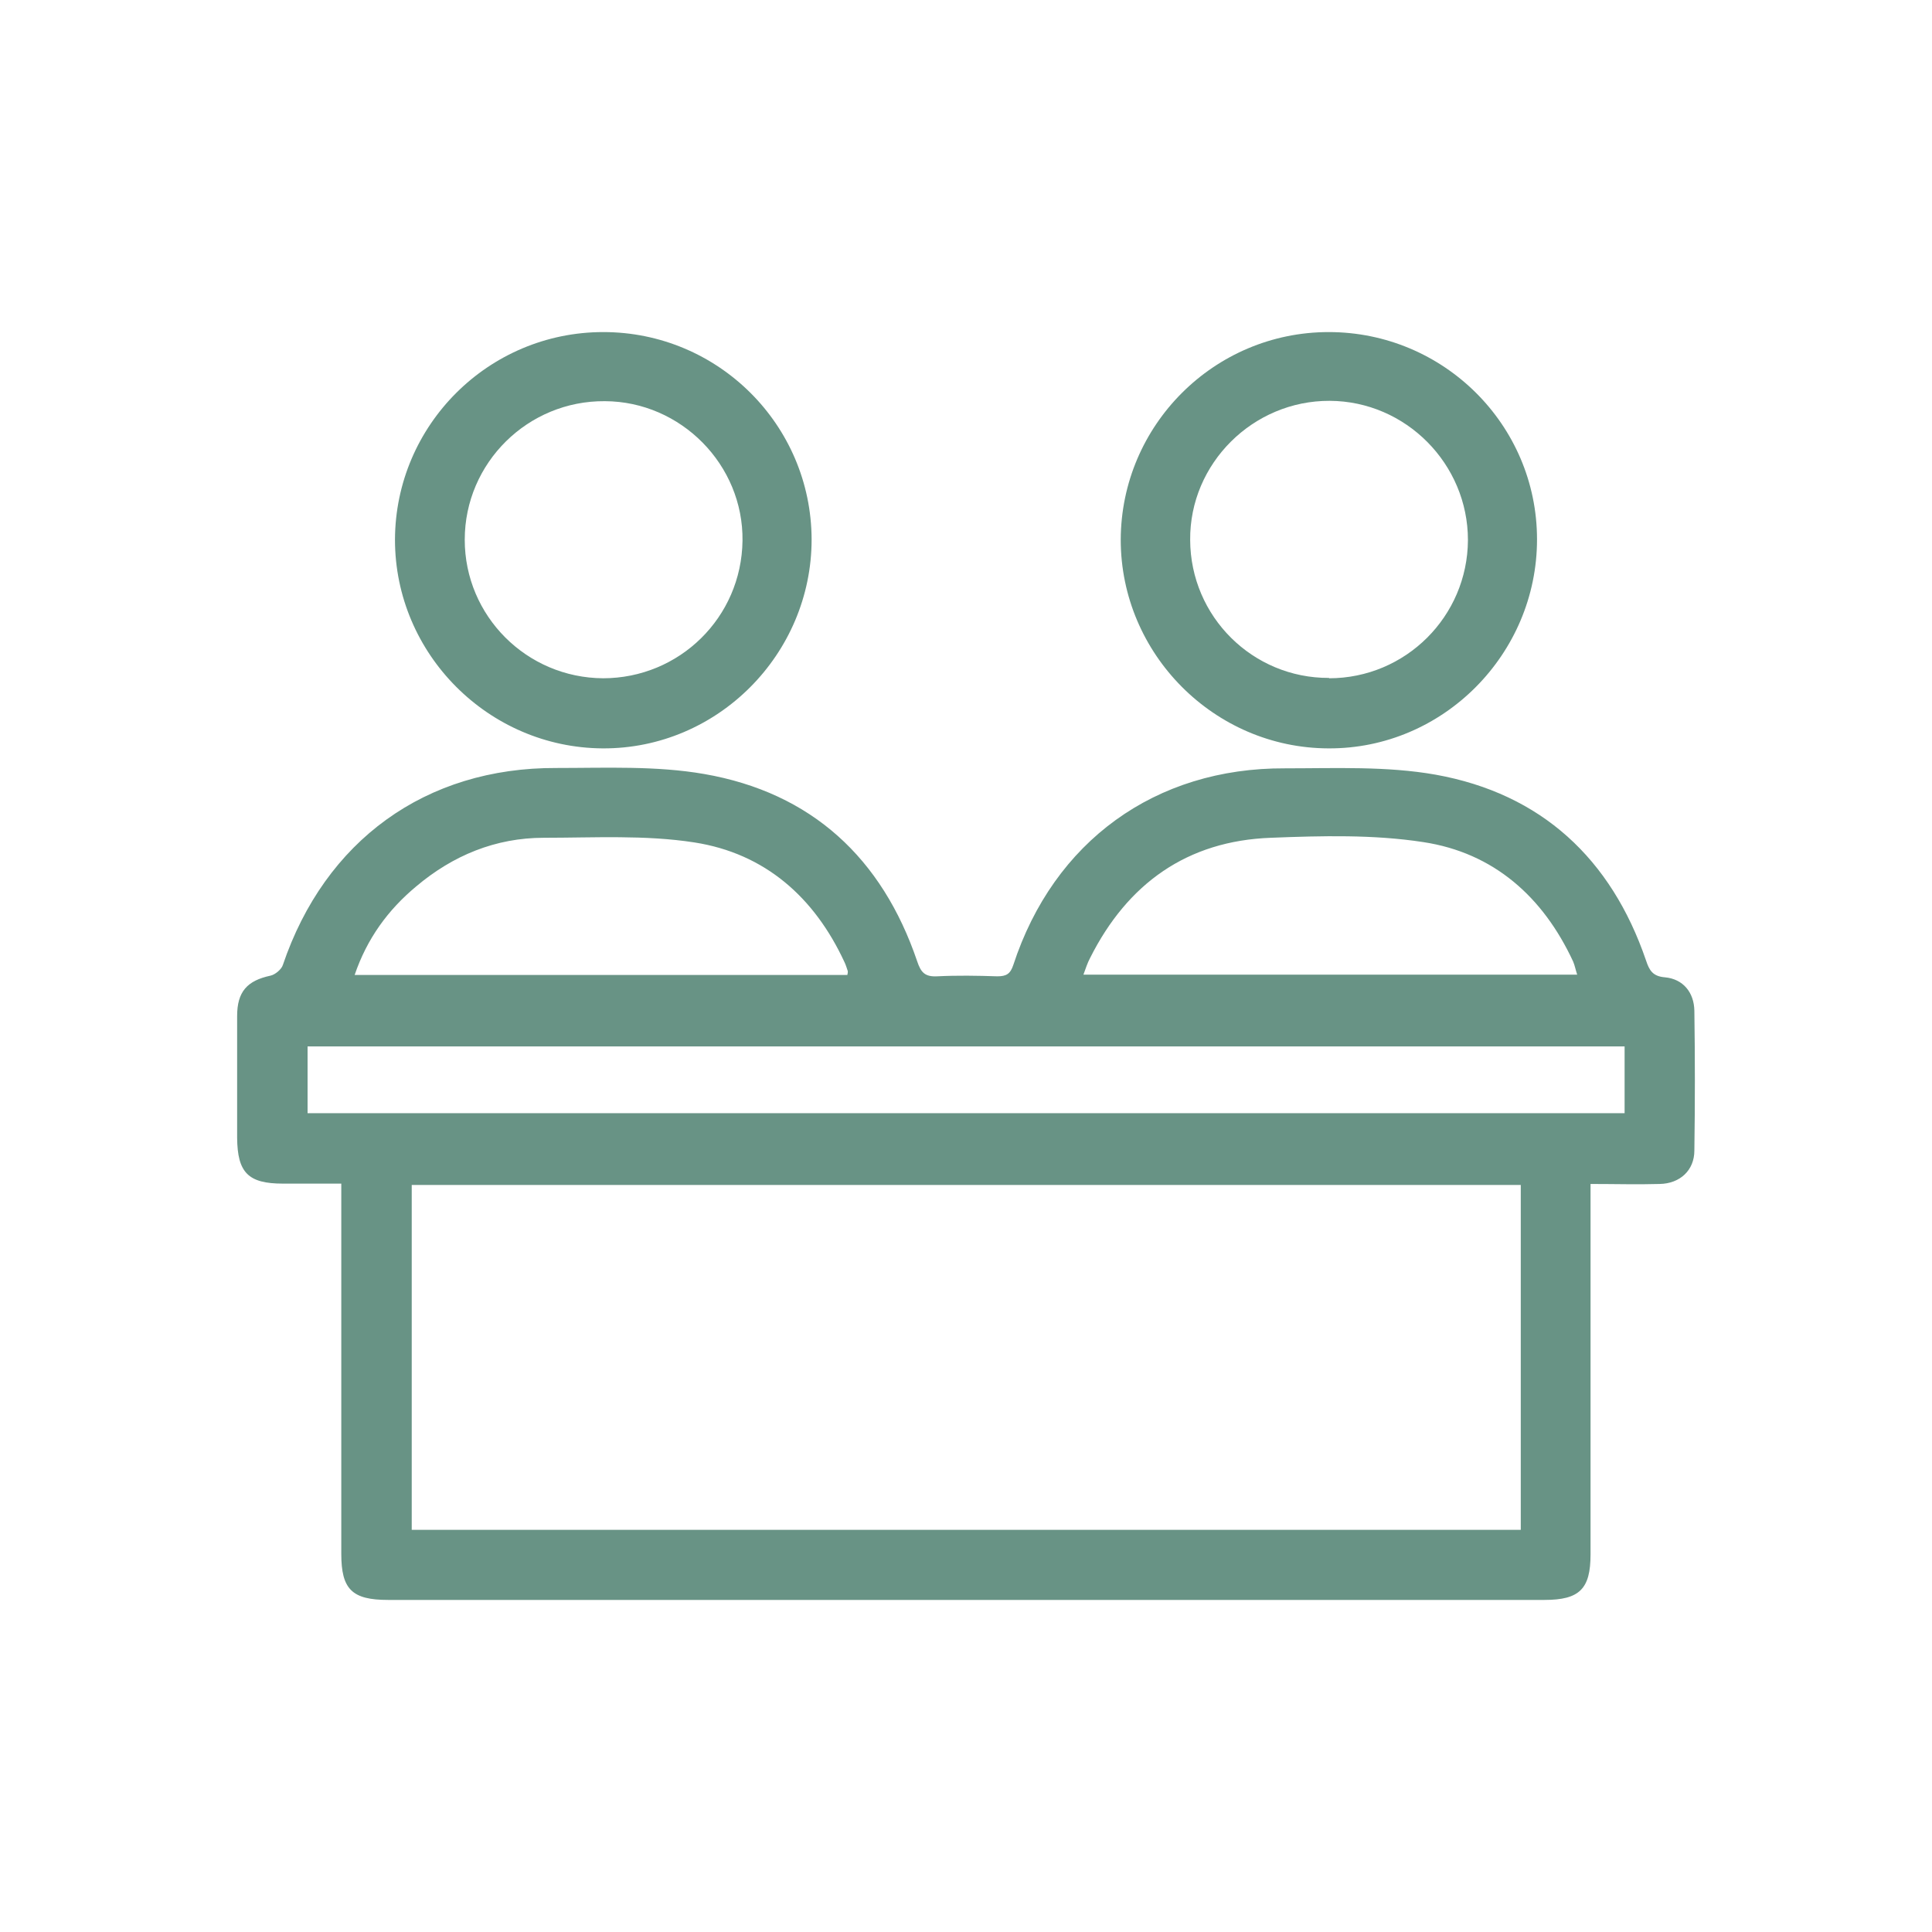
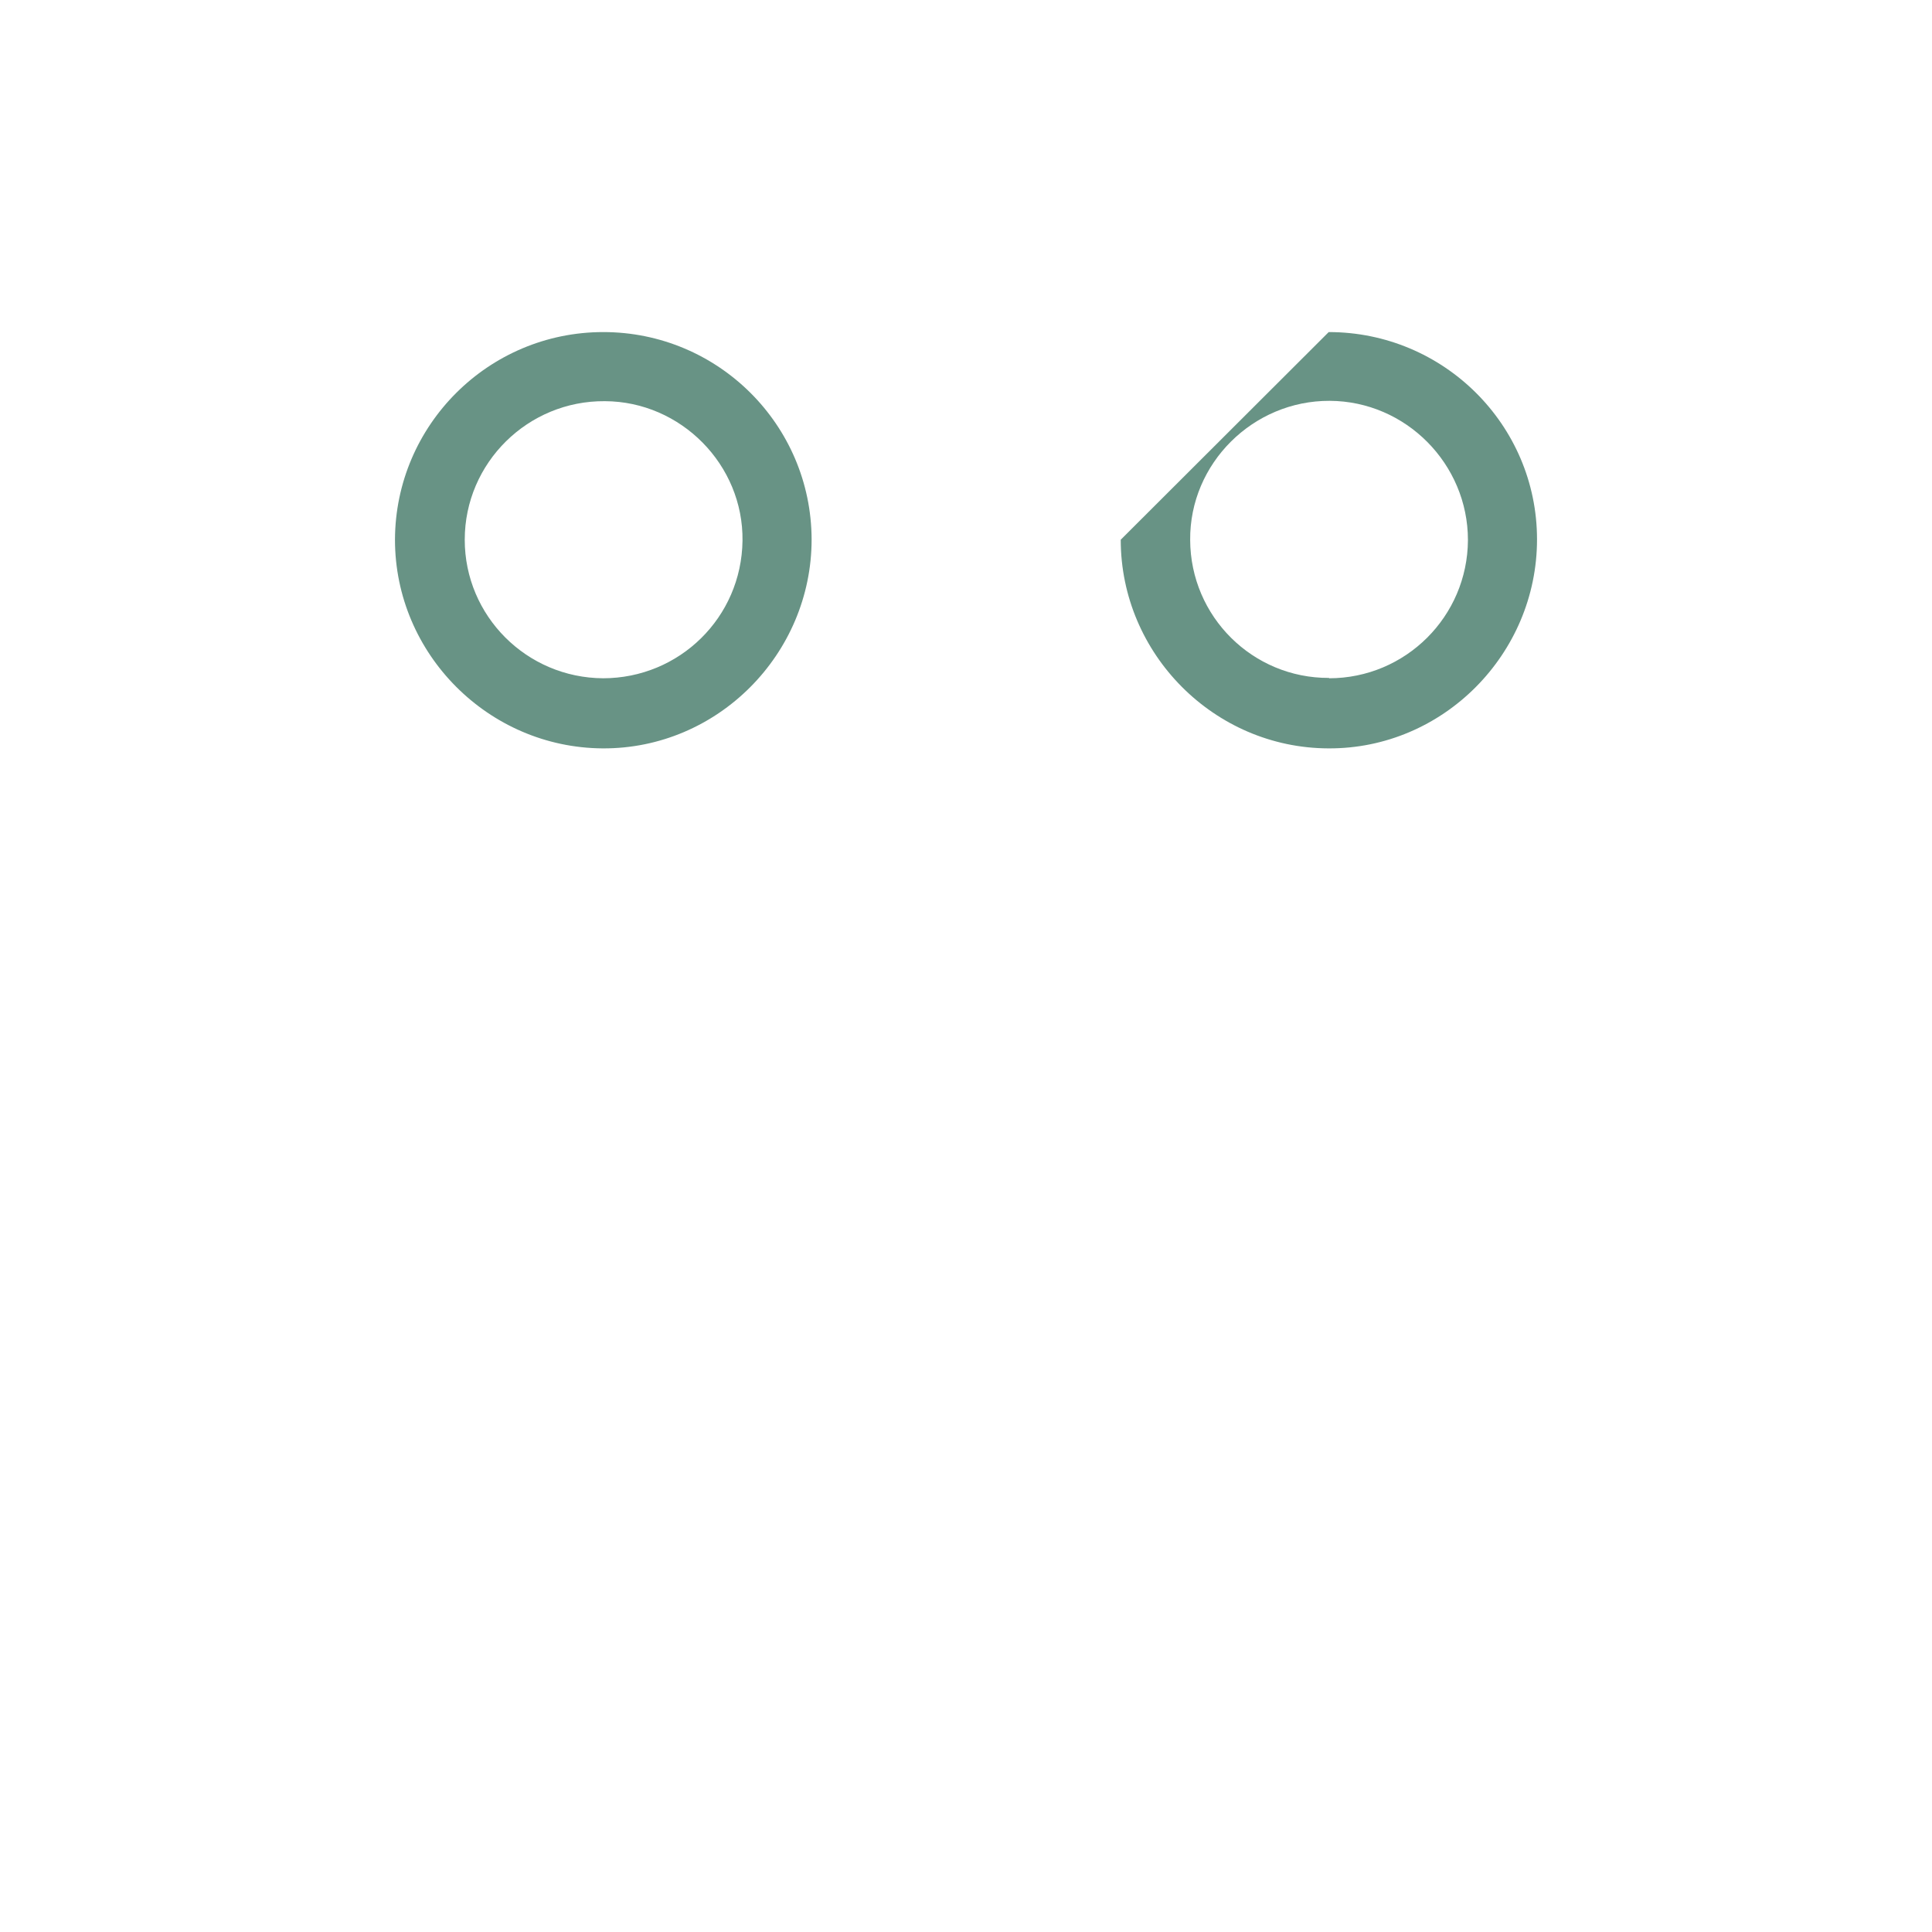
<svg xmlns="http://www.w3.org/2000/svg" width="100" height="100" viewBox="0 0 100 100" fill="none">
  <g id="Frame 9093">
    <path id="Vector" d="M31.226 17.188C37.17 17.188 41.991 21.991 42.009 27.918C42.009 33.863 37.136 38.77 31.192 38.736C25.282 38.701 20.444 33.845 20.444 27.936C20.461 22.009 25.282 17.188 31.226 17.188ZM31.209 35.107C35.166 35.107 38.38 31.962 38.432 27.988C38.483 24.065 35.252 20.782 31.312 20.765C27.321 20.73 24.055 23.961 24.055 27.936C24.055 31.875 27.252 35.089 31.226 35.107H31.209Z" fill="#689385" />
-     <path id="Vector_2" d="M68.774 17.188C74.718 17.188 79.556 21.991 79.556 27.918C79.556 33.863 74.684 38.77 68.757 38.736C62.847 38.718 58.009 33.845 58.009 27.936C58.026 22.009 62.847 17.188 68.774 17.188ZM68.791 35.107C72.748 35.107 75.962 31.91 75.98 27.953C75.98 24.013 72.766 20.765 68.826 20.747C64.851 20.73 61.568 23.996 61.603 27.953C61.62 31.91 64.834 35.107 68.791 35.089V35.107Z" fill="#689385" />
-     <path id="Vector_3" d="M82.326 61.264V62.284C82.326 68.349 82.326 74.414 82.326 80.462C82.326 82.242 81.756 82.812 79.942 82.812C59.983 82.812 40.042 82.812 20.084 82.812C18.218 82.812 17.665 82.259 17.665 80.428C17.665 74.397 17.665 68.367 17.665 62.319V61.264C16.628 61.264 15.626 61.264 14.641 61.264C12.844 61.264 12.291 60.694 12.274 58.897C12.274 56.789 12.274 54.681 12.274 52.59C12.274 51.329 12.792 50.758 14.002 50.499C14.244 50.447 14.572 50.171 14.641 49.946C16.819 43.518 22.02 39.717 28.811 39.751C31.351 39.751 33.96 39.63 36.448 40.062C42.012 41.03 45.658 44.417 47.473 49.756C47.663 50.327 47.87 50.568 48.51 50.534C49.546 50.482 50.583 50.499 51.62 50.534C52.087 50.534 52.294 50.413 52.449 49.946C54.54 43.553 59.793 39.734 66.515 39.769C69.124 39.769 71.768 39.648 74.308 40.097C79.786 41.082 83.397 44.451 85.195 49.704C85.367 50.223 85.54 50.534 86.179 50.586C87.113 50.672 87.683 51.363 87.7 52.314C87.735 54.733 87.735 57.135 87.7 59.554C87.7 60.573 86.957 61.264 85.903 61.282C84.763 61.316 83.605 61.282 82.326 61.282V61.264ZM78.715 61.334H21.311V79.184H78.715V61.334ZM84.106 54.163H15.92V57.618H84.089V54.163H84.106ZM43.861 50.447C43.861 50.447 43.896 50.309 43.879 50.257C43.827 50.102 43.775 49.929 43.706 49.791C42.151 46.438 39.593 44.175 35.947 43.605C33.39 43.207 30.746 43.363 28.154 43.363C25.648 43.363 23.437 44.279 21.536 45.886C20.084 47.095 18.996 48.581 18.356 50.465H43.861V50.447ZM81.635 50.447C81.549 50.188 81.514 49.981 81.427 49.773C79.872 46.421 77.315 44.14 73.669 43.587C71.094 43.19 68.416 43.259 65.789 43.363C61.452 43.518 58.359 45.73 56.424 49.583C56.285 49.843 56.199 50.119 56.078 50.447H81.652H81.635Z" fill="#689385" />
+     <path id="Vector_2" d="M68.774 17.188C74.718 17.188 79.556 21.991 79.556 27.918C79.556 33.863 74.684 38.77 68.757 38.736C62.847 38.718 58.009 33.845 58.009 27.936ZM68.791 35.107C72.748 35.107 75.962 31.91 75.98 27.953C75.98 24.013 72.766 20.765 68.826 20.747C64.851 20.73 61.568 23.996 61.603 27.953C61.62 31.91 64.834 35.107 68.791 35.089V35.107Z" fill="#689385" />
  </g>
</svg>